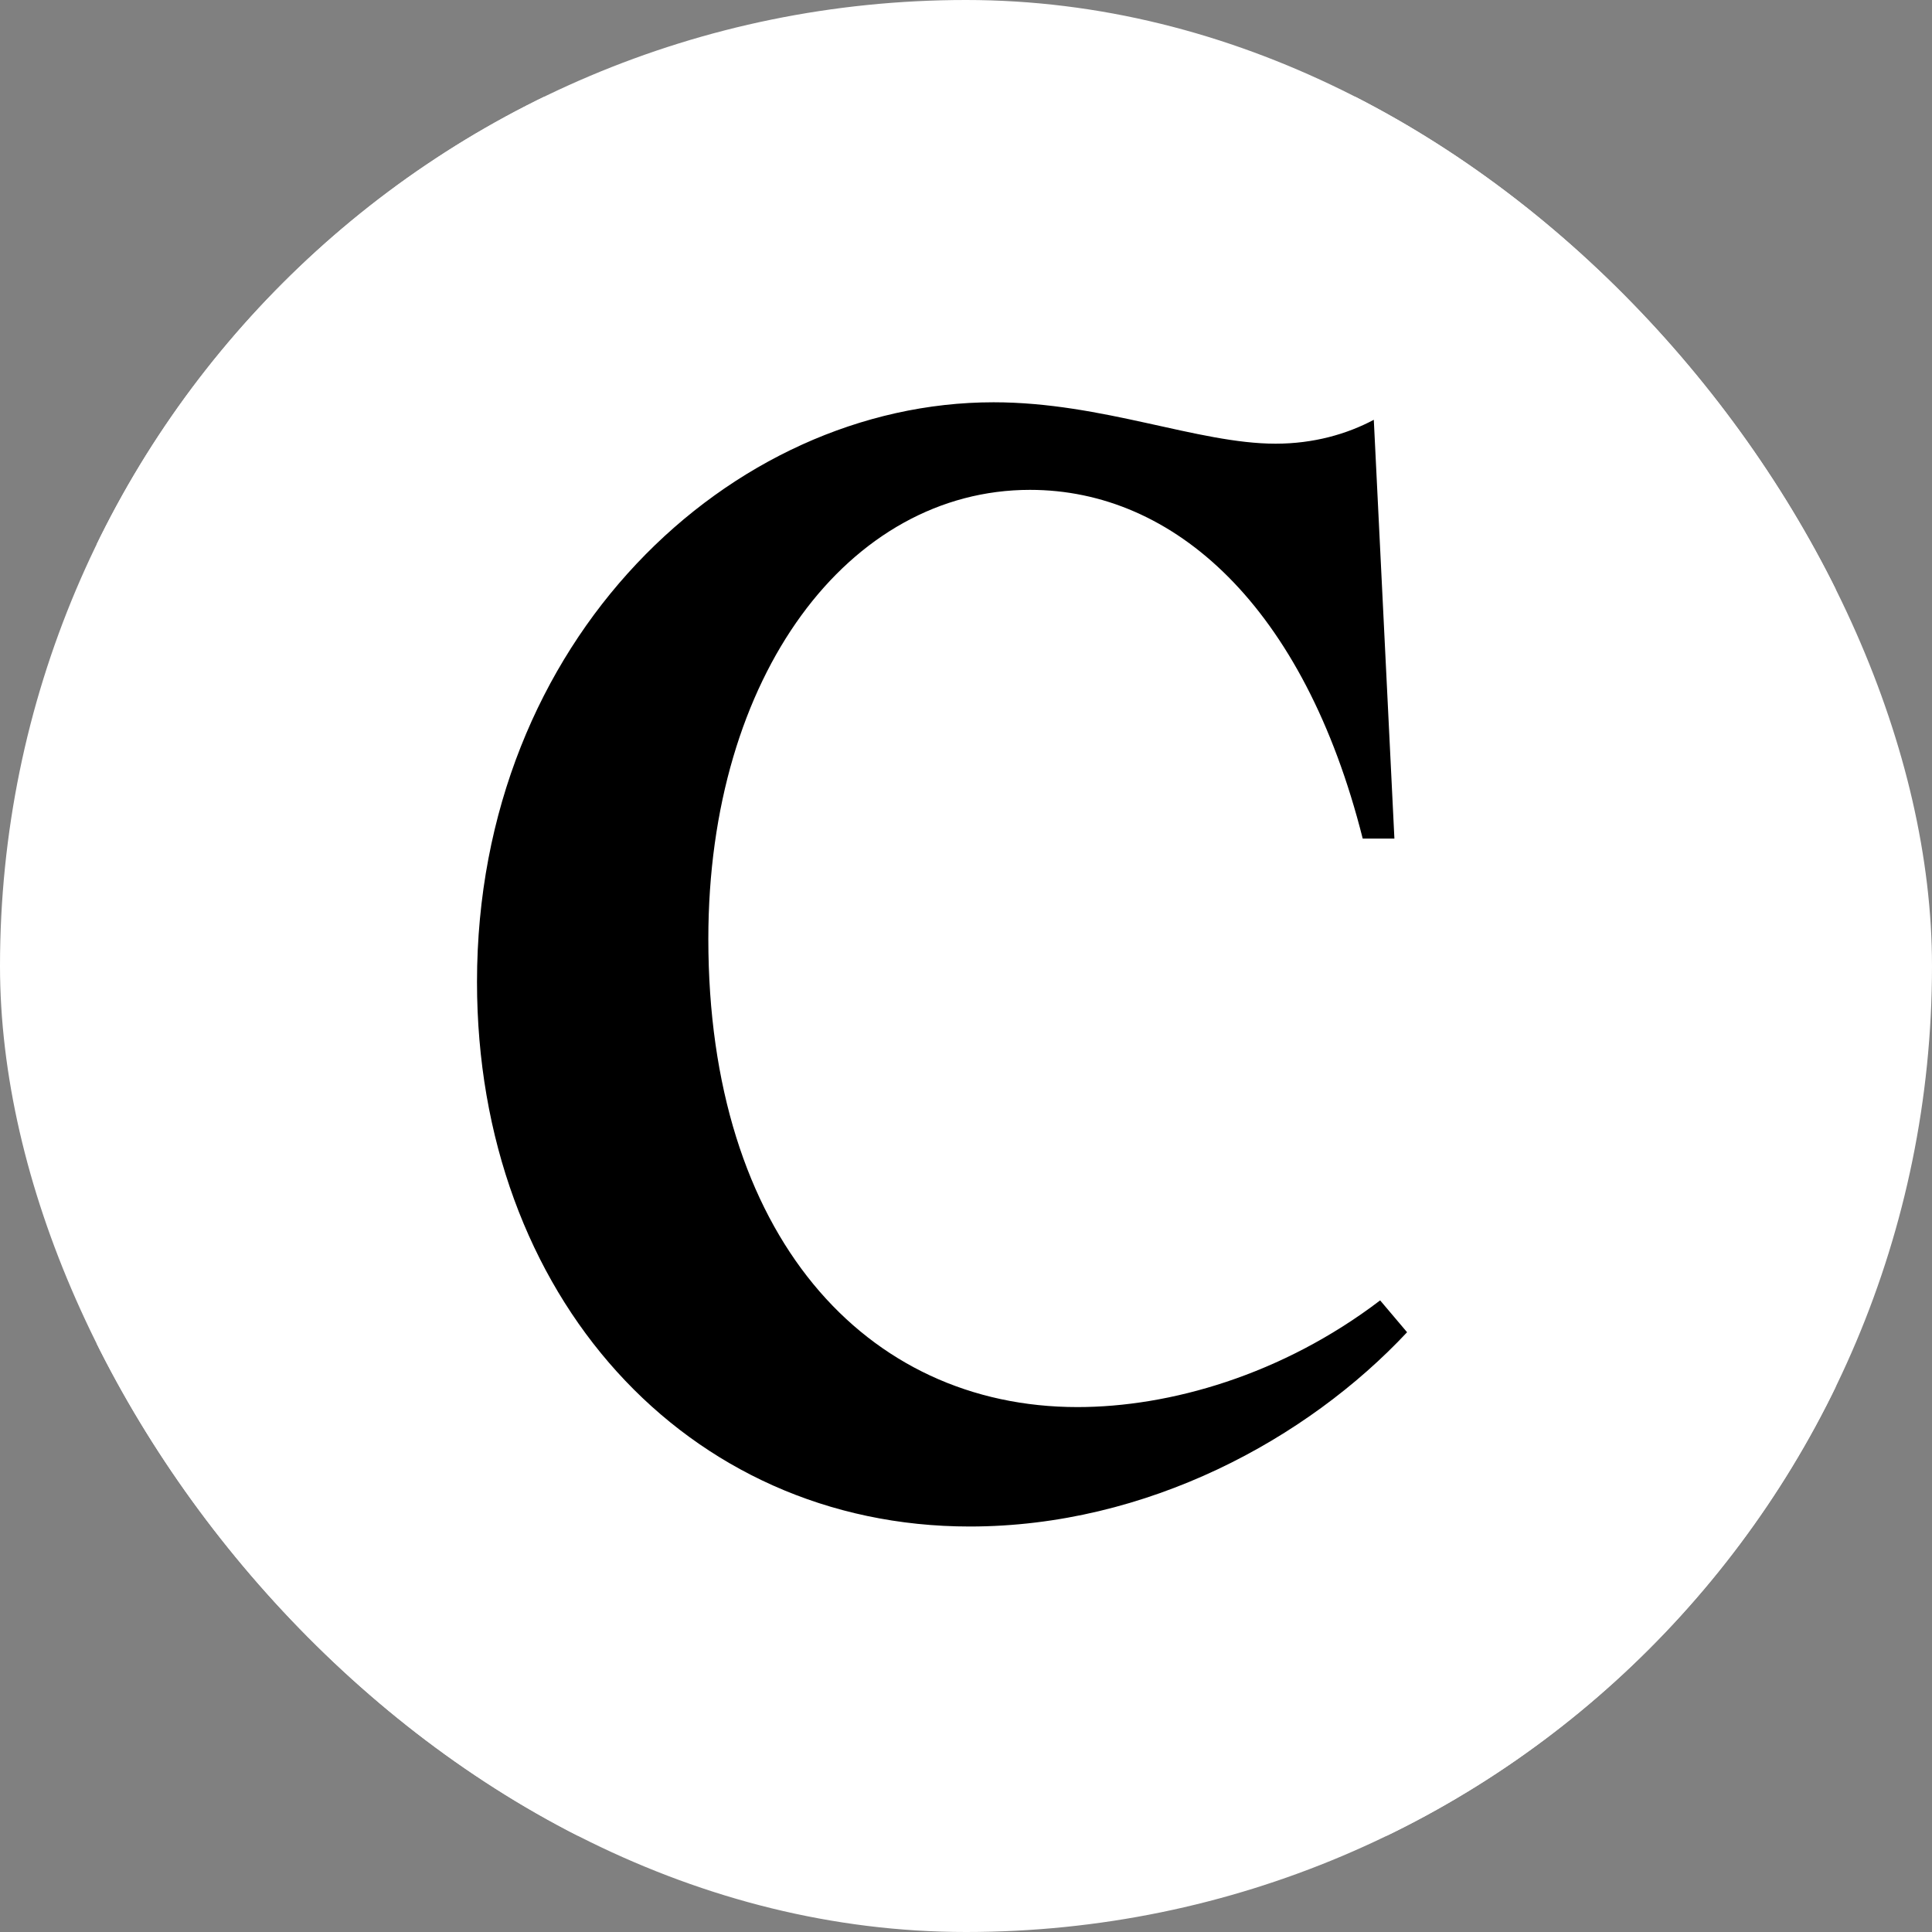
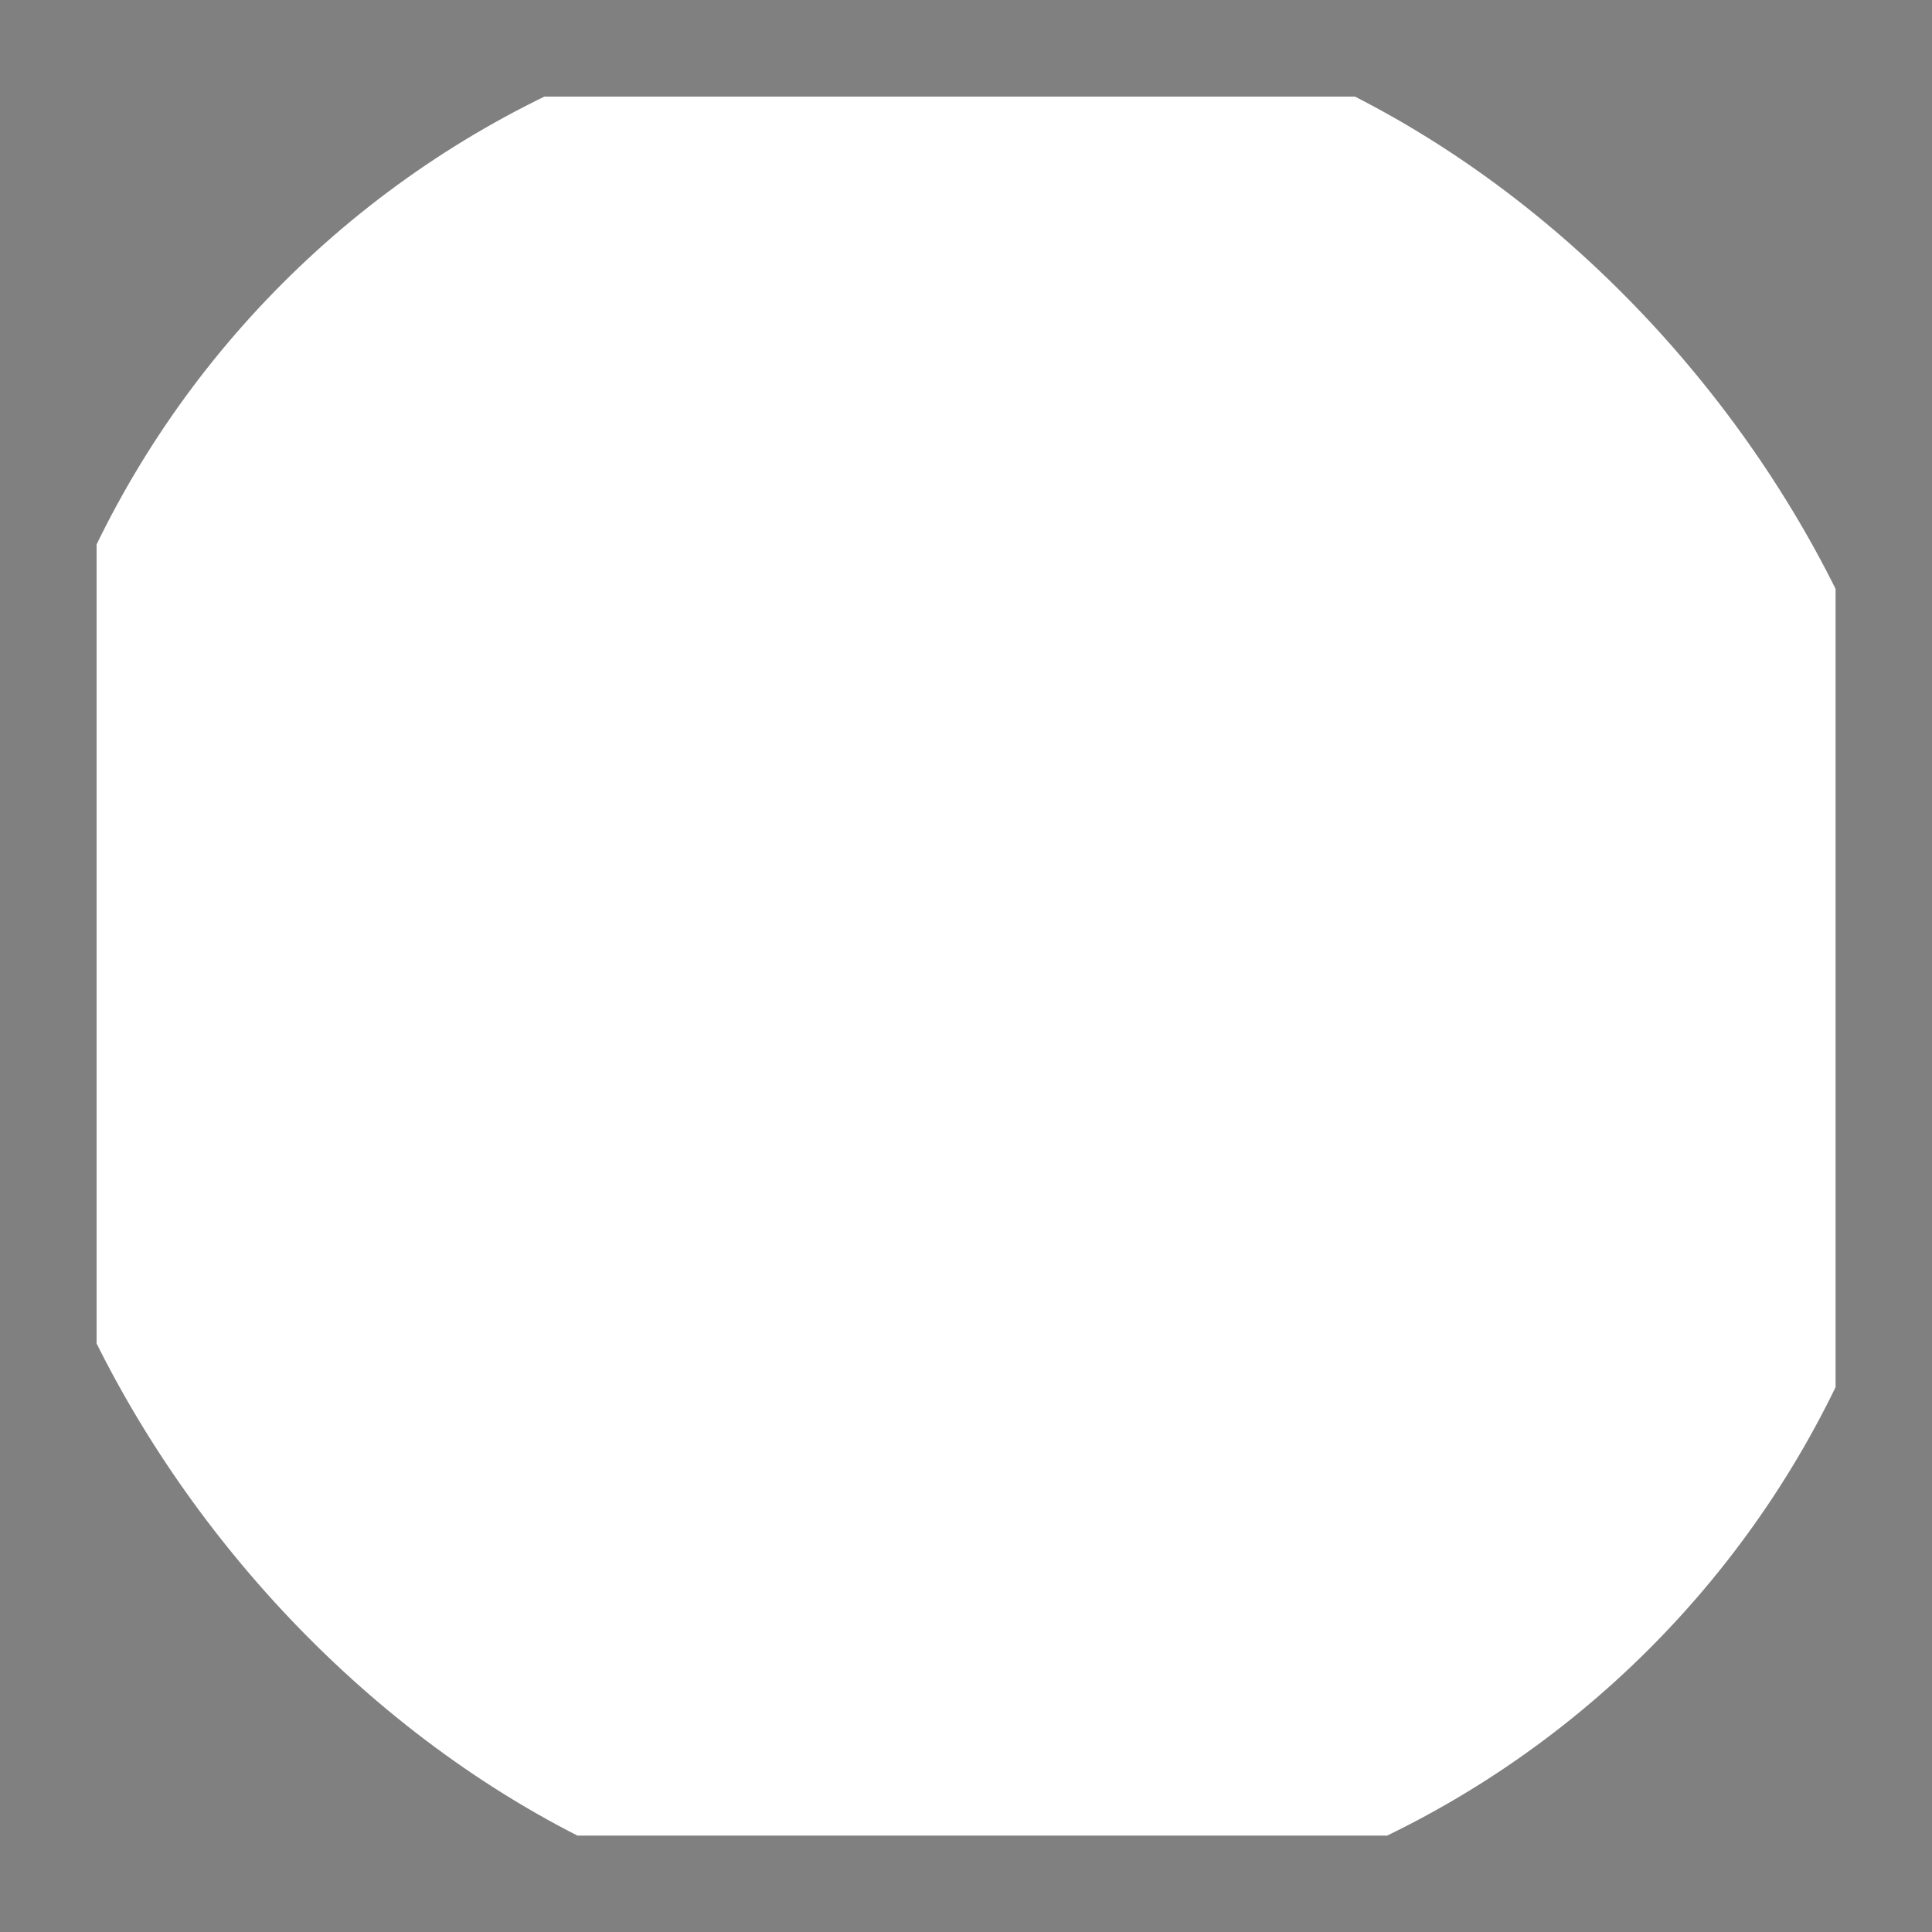
<svg xmlns="http://www.w3.org/2000/svg" version="1.1" width="1000" height="1000">
  <rect width="100%" height="100%" fill="#808080" stroke="none" />
  <g clip-path="url(#SvgjsClipPath2057)">
-     <rect width="1000" height="1000" fill="#ffffff" />
    <g transform="matrix(1.758,0,0,1.758,50,50)">
      <svg version="1.1" width="512" height="512">
        <svg width="512" height="512" viewBox="0 0 512 512" fill="none">
          <rect width="512" height="512" fill="white" />
-           <path d="M377.906 354.425L385.837 363.802C356.447 395.214 309.33 421 257.082 421C173.578 421 112 353.018 112 260.657C112 159.857 186.64 90 264.08 90C296.268 90 324.258 102.19 347.117 102.19C358.313 102.19 368.11 99.377 376.04 95.157L382.105 218.462H372.775C355.514 150.011 317.261 115.786 274.809 115.786C221.628 115.786 180.109 170.171 180.109 247.999C180.109 335.203 226.293 385.837 288.804 385.837C315.861 385.837 348.983 376.46 377.906 354.425Z" fill="black" />
        </svg>
      </svg>
    </g>
  </g>
  <defs>
    <clipPath id="SvgjsClipPath2057">
      <rect width="1000" height="1000" x="0" y="0" rx="500" ry="500" />
    </clipPath>
  </defs>
</svg>